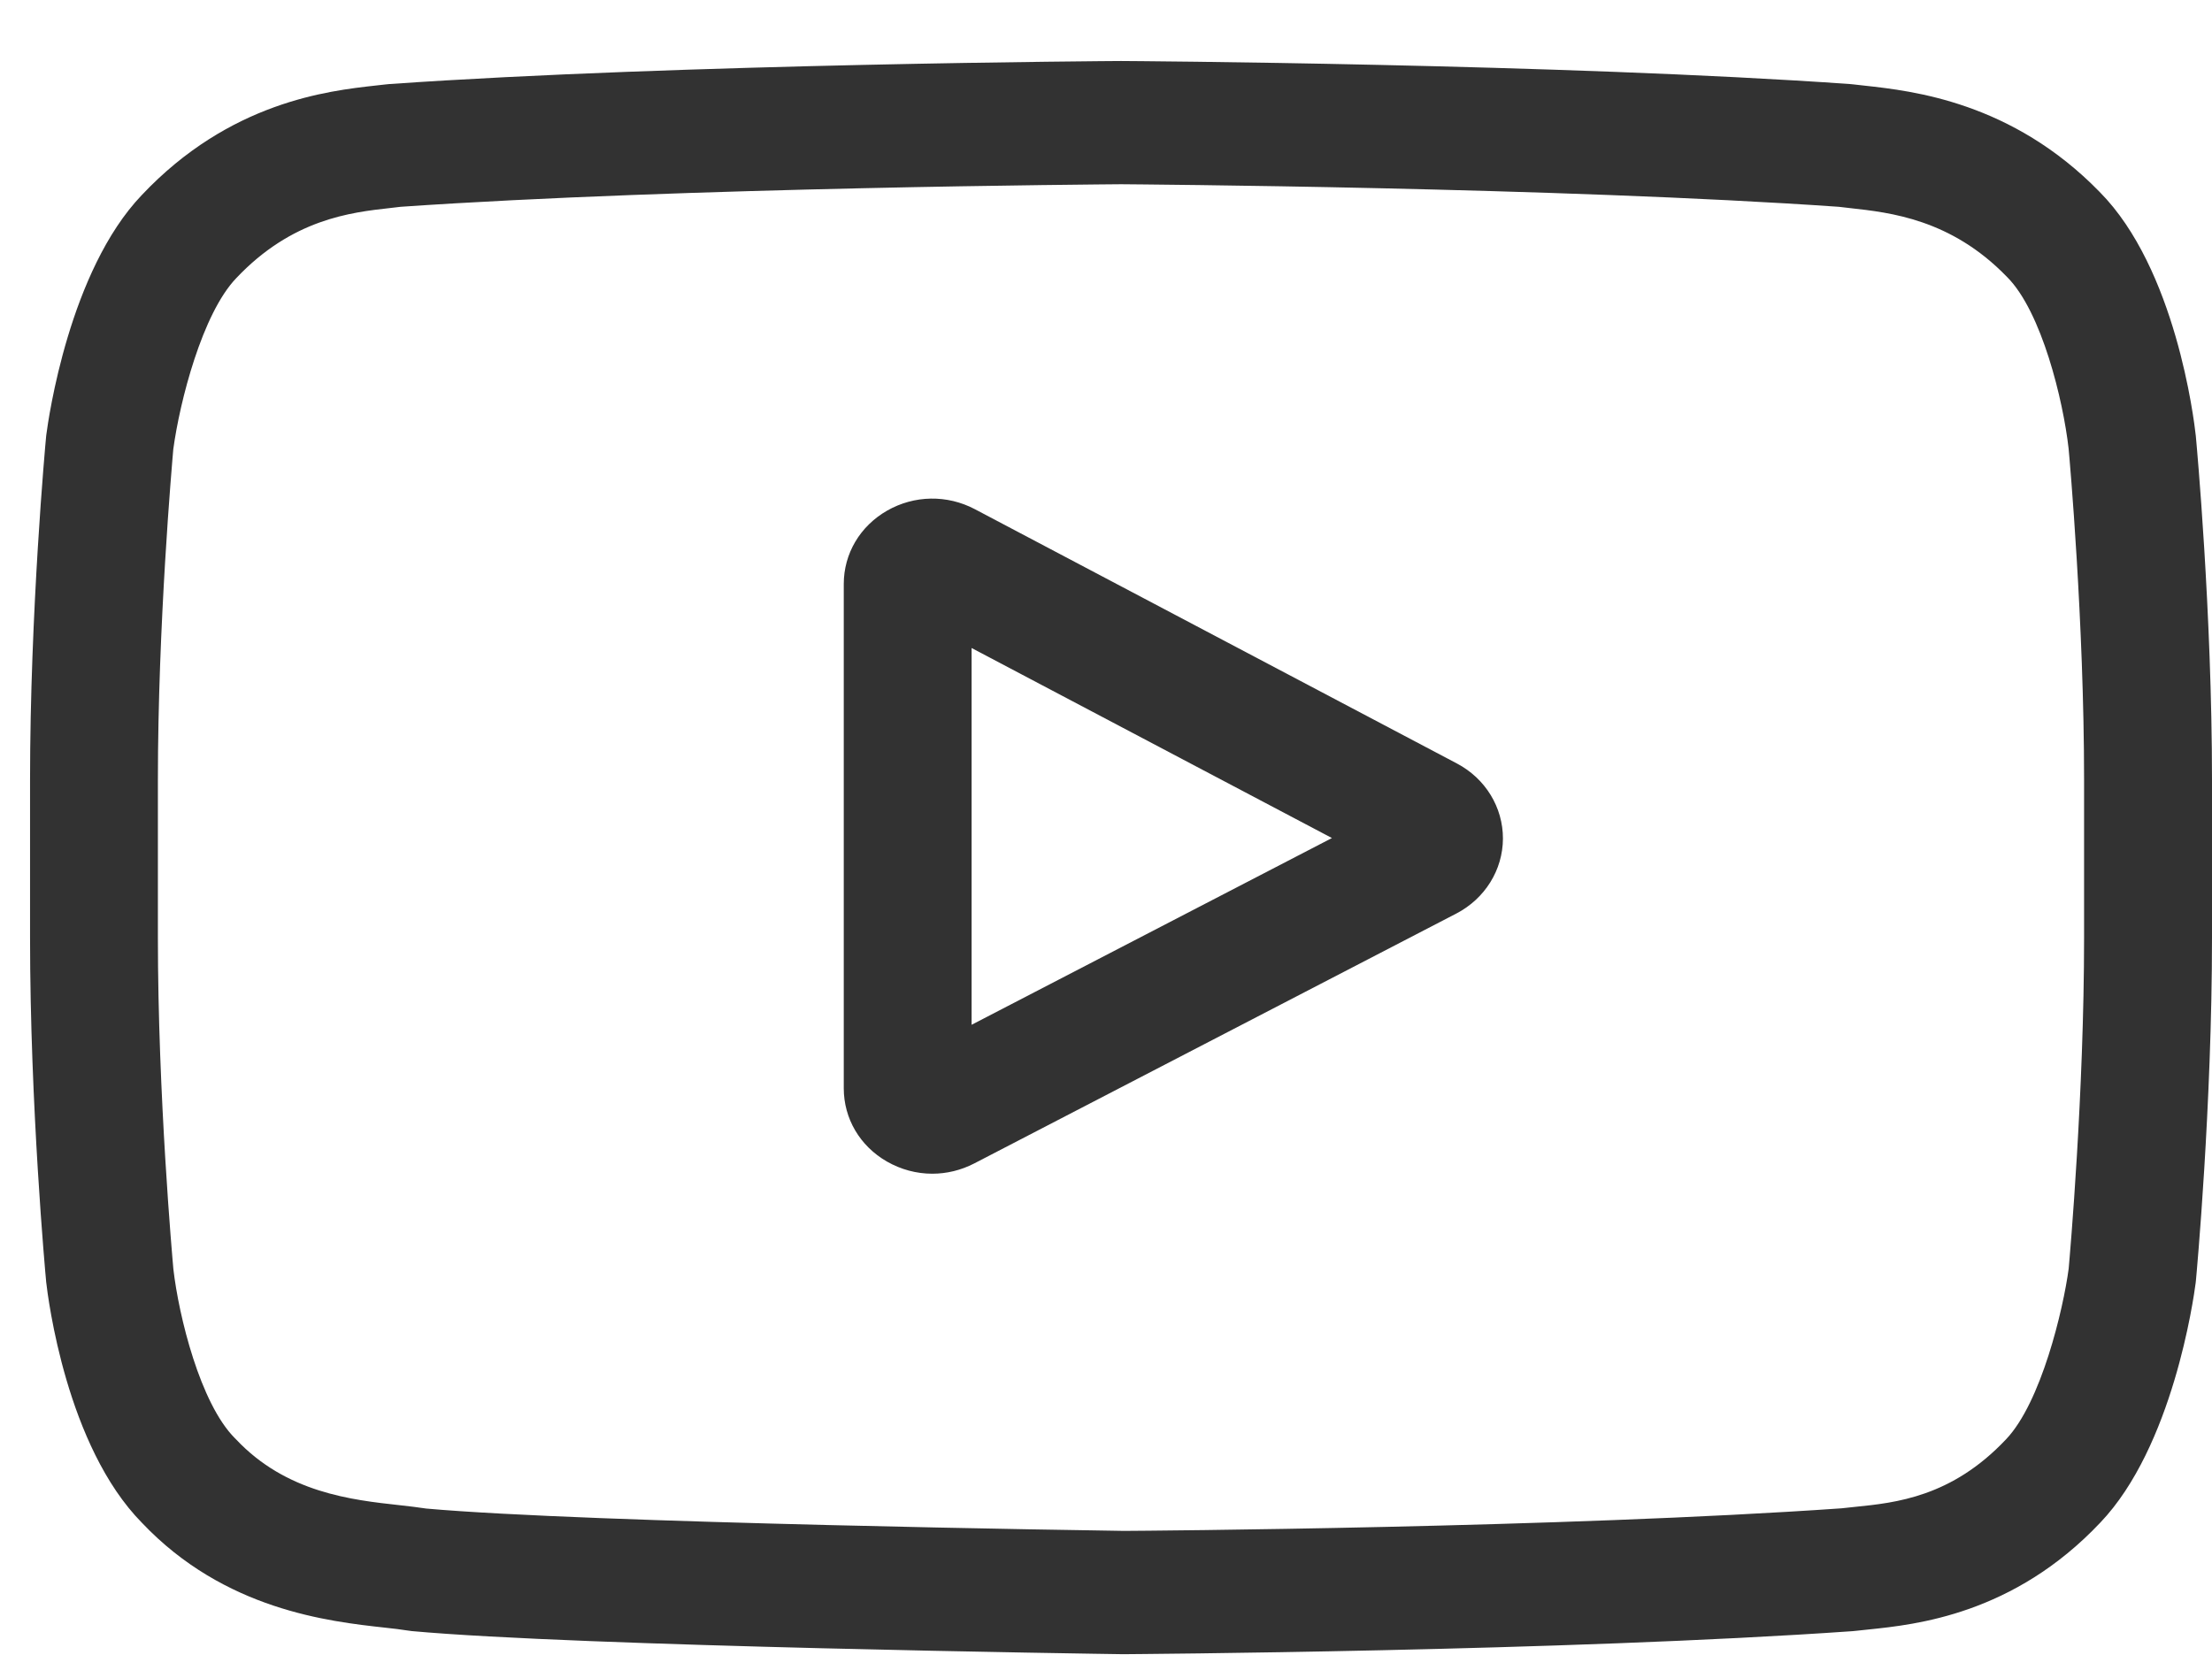
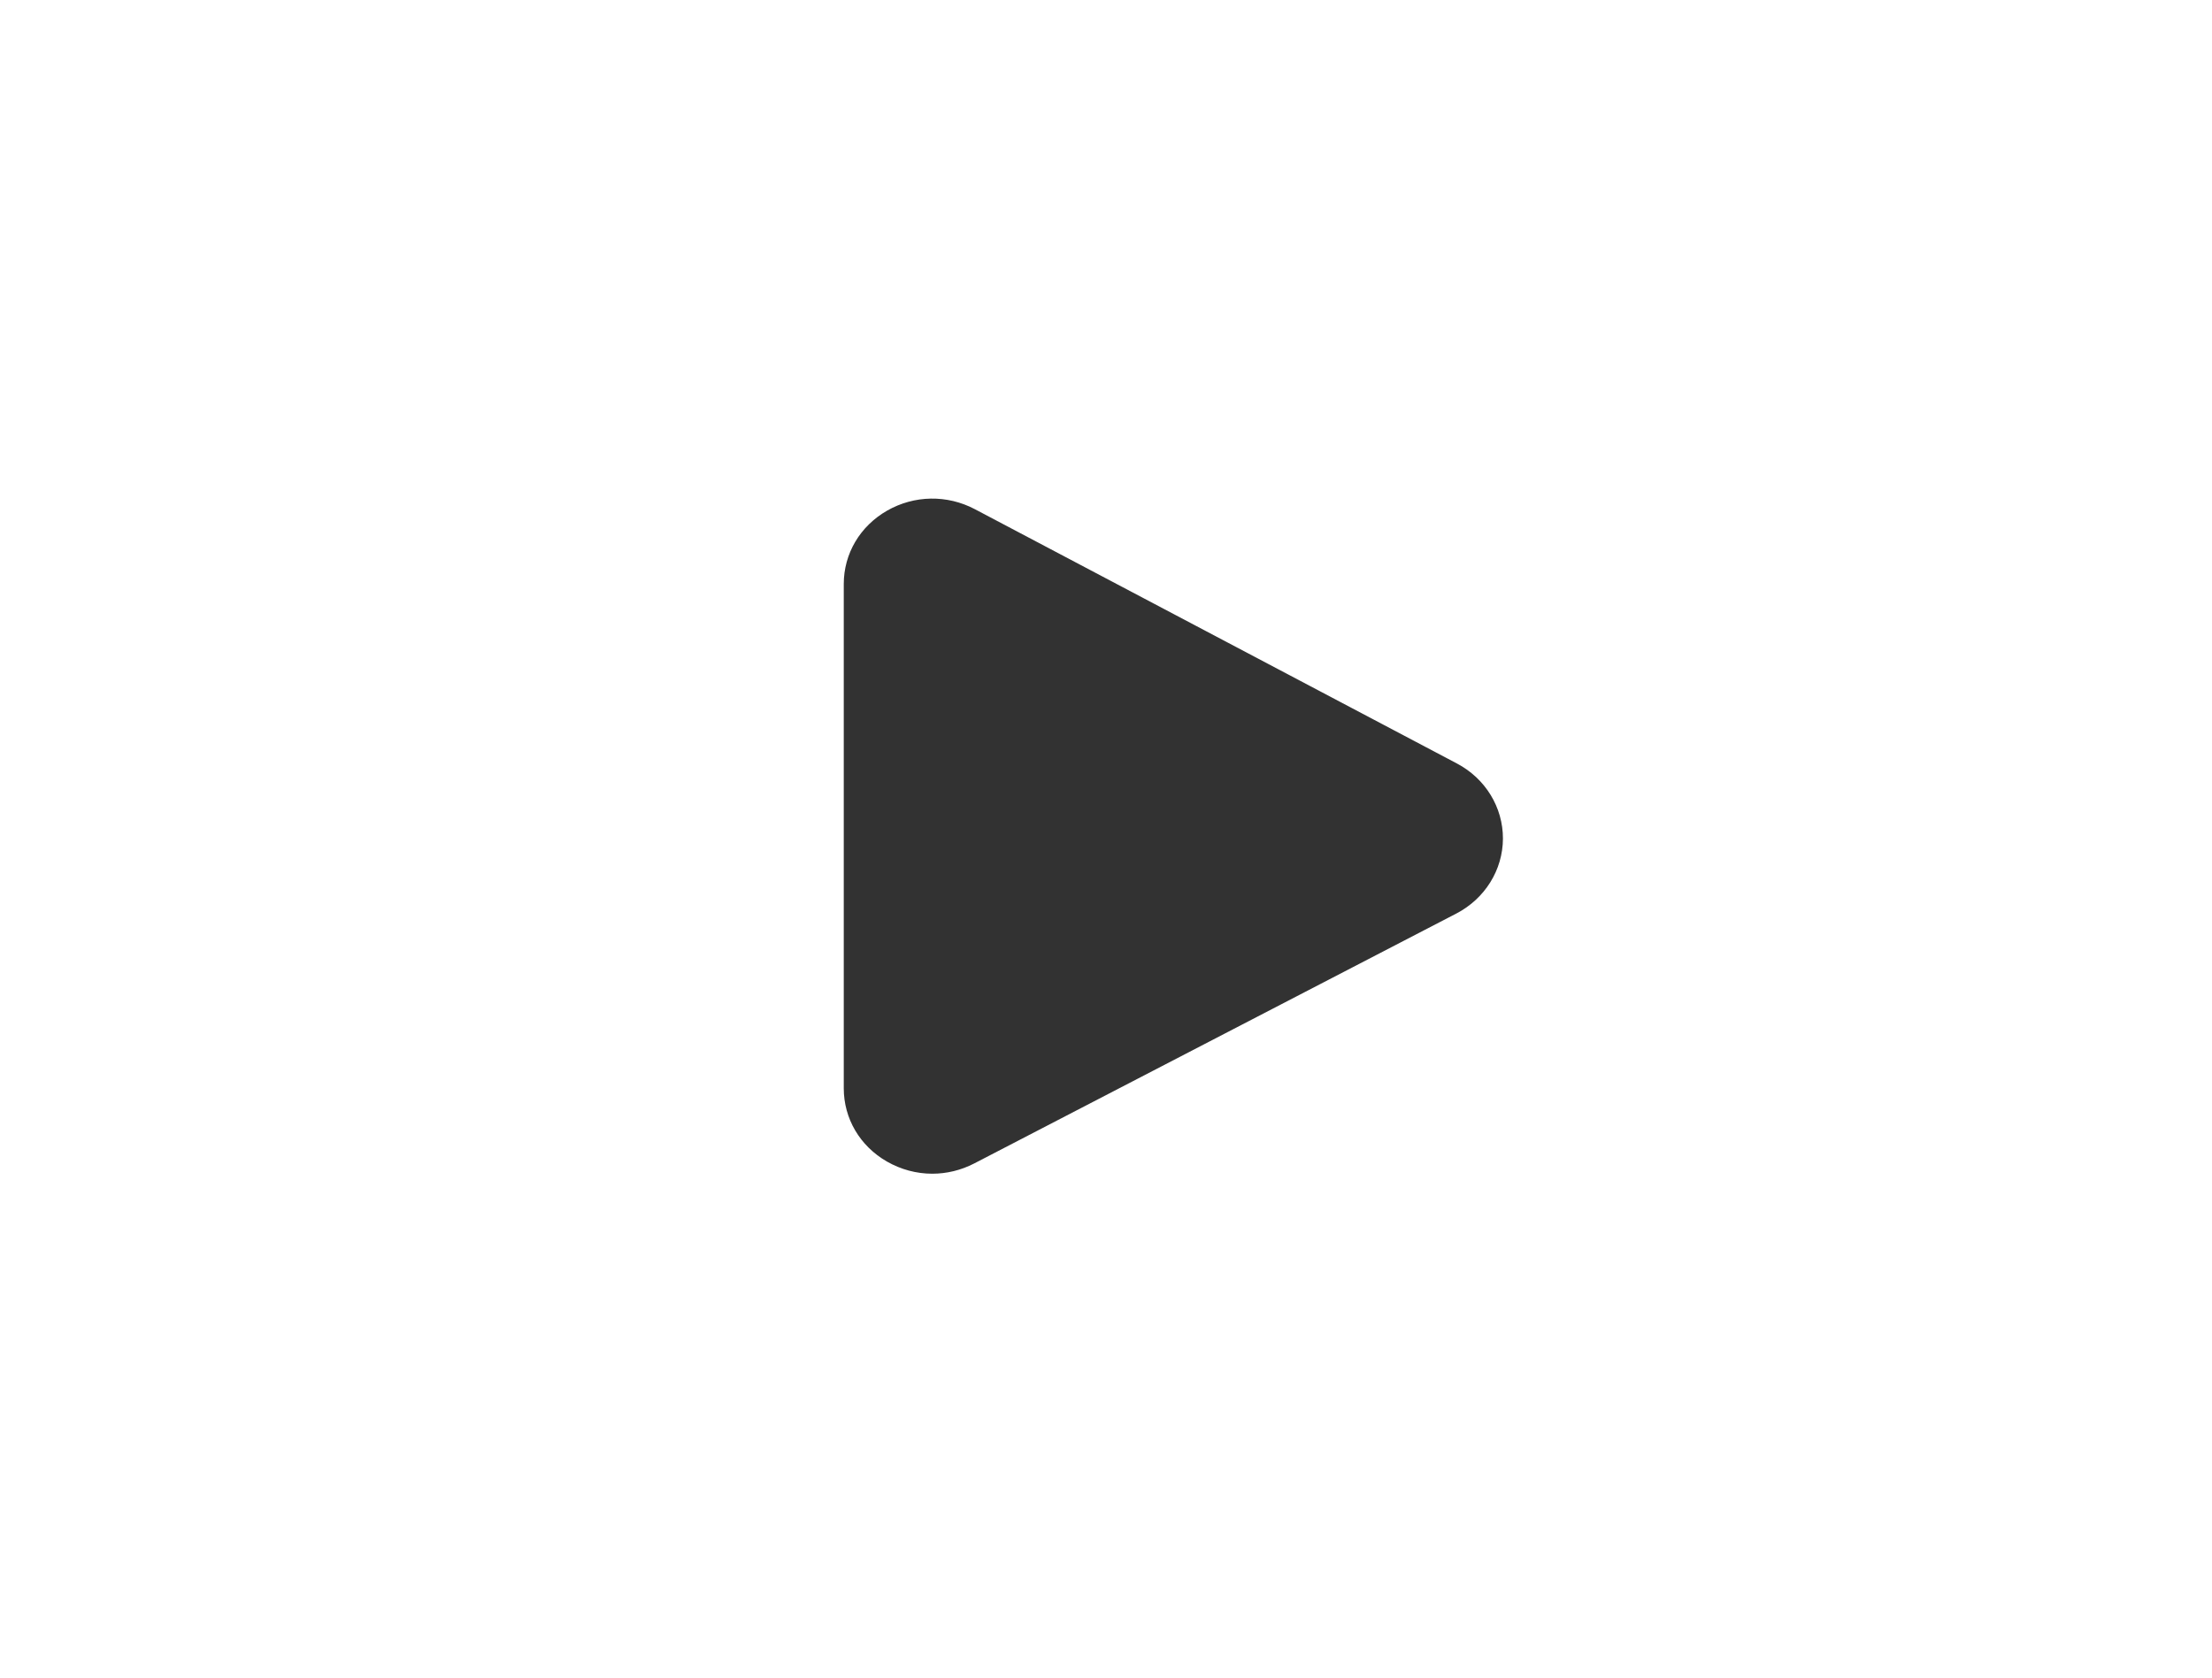
<svg xmlns="http://www.w3.org/2000/svg" width="29" height="22" viewBox="0 0 29 22" fill="none">
-   <path d="M19.1 10.012L12.78 6.677C12.417 6.486 11.987 6.493 11.631 6.696C11.275 6.9 11.062 7.26 11.062 7.659V14.271C11.062 14.669 11.273 15.028 11.627 15.232C11.812 15.338 12.017 15.392 12.222 15.392C12.411 15.392 12.599 15.347 12.773 15.257L19.093 11.98C19.468 11.785 19.702 11.409 19.704 10.998C19.705 10.587 19.474 10.209 19.1 10.012ZM12.738 13.439V8.498L17.462 10.99L12.738 13.439Z" fill="#323232" />
-   <path d="M28.789 5.731L28.788 5.718C28.764 5.496 28.523 3.521 27.527 2.517C26.376 1.335 25.072 1.192 24.444 1.123C24.392 1.117 24.345 1.112 24.302 1.107L24.252 1.102C20.47 0.836 14.759 0.8 14.702 0.8L14.697 0.8L14.692 0.8C14.634 0.8 8.923 0.836 5.107 1.102L5.057 1.107C5.016 1.112 4.972 1.117 4.923 1.122C4.303 1.191 3.012 1.335 1.858 2.559C0.909 3.553 0.635 5.486 0.607 5.703L0.604 5.731C0.595 5.823 0.394 8.023 0.394 10.231V12.295C0.394 14.503 0.595 16.703 0.604 16.795L0.605 16.809C0.63 17.027 0.871 18.966 1.862 19.971C2.944 21.113 4.312 21.264 5.048 21.345C5.164 21.358 5.264 21.369 5.333 21.381L5.399 21.39C7.582 21.59 14.429 21.689 14.719 21.693L14.728 21.693L14.736 21.693C14.794 21.692 20.505 21.656 24.287 21.391L24.337 21.386C24.384 21.38 24.438 21.375 24.497 21.369C25.114 21.305 26.397 21.174 27.536 19.967C28.484 18.973 28.758 17.04 28.786 16.823L28.789 16.795C28.798 16.702 29 14.503 29 12.295V10.231C29 8.023 28.798 5.824 28.789 5.731ZM27.323 12.295C27.323 14.339 27.138 16.444 27.121 16.637C27.05 17.169 26.761 18.392 26.299 18.876C25.586 19.632 24.854 19.707 24.32 19.761C24.256 19.768 24.196 19.774 24.142 19.78C20.484 20.036 14.988 20.075 14.735 20.076C14.451 20.072 7.705 19.973 5.588 19.783C5.479 19.766 5.362 19.753 5.239 19.739C4.612 19.67 3.754 19.576 3.095 18.876L3.079 18.86C2.625 18.404 2.344 17.261 2.273 16.643C2.26 16.497 2.07 14.367 2.07 12.295V10.231C2.07 8.189 2.255 6.087 2.272 5.89C2.357 5.263 2.652 4.114 3.095 3.65C3.829 2.871 4.603 2.785 5.115 2.728C5.164 2.723 5.21 2.717 5.252 2.712C8.963 2.456 14.498 2.418 14.697 2.416C14.895 2.418 20.428 2.456 24.107 2.712C24.152 2.718 24.201 2.723 24.254 2.729C24.781 2.787 25.577 2.874 26.307 3.626L26.314 3.633C26.768 4.089 27.049 5.252 27.12 5.882C27.133 6.02 27.323 8.154 27.323 10.231V12.295Z" fill="#323232" />
+   <path d="M19.1 10.012L12.78 6.677C12.417 6.486 11.987 6.493 11.631 6.696C11.275 6.9 11.062 7.26 11.062 7.659V14.271C11.062 14.669 11.273 15.028 11.627 15.232C11.812 15.338 12.017 15.392 12.222 15.392C12.411 15.392 12.599 15.347 12.773 15.257L19.093 11.98C19.468 11.785 19.702 11.409 19.704 10.998C19.705 10.587 19.474 10.209 19.1 10.012ZM12.738 13.439L17.462 10.99L12.738 13.439Z" fill="#323232" />
</svg>